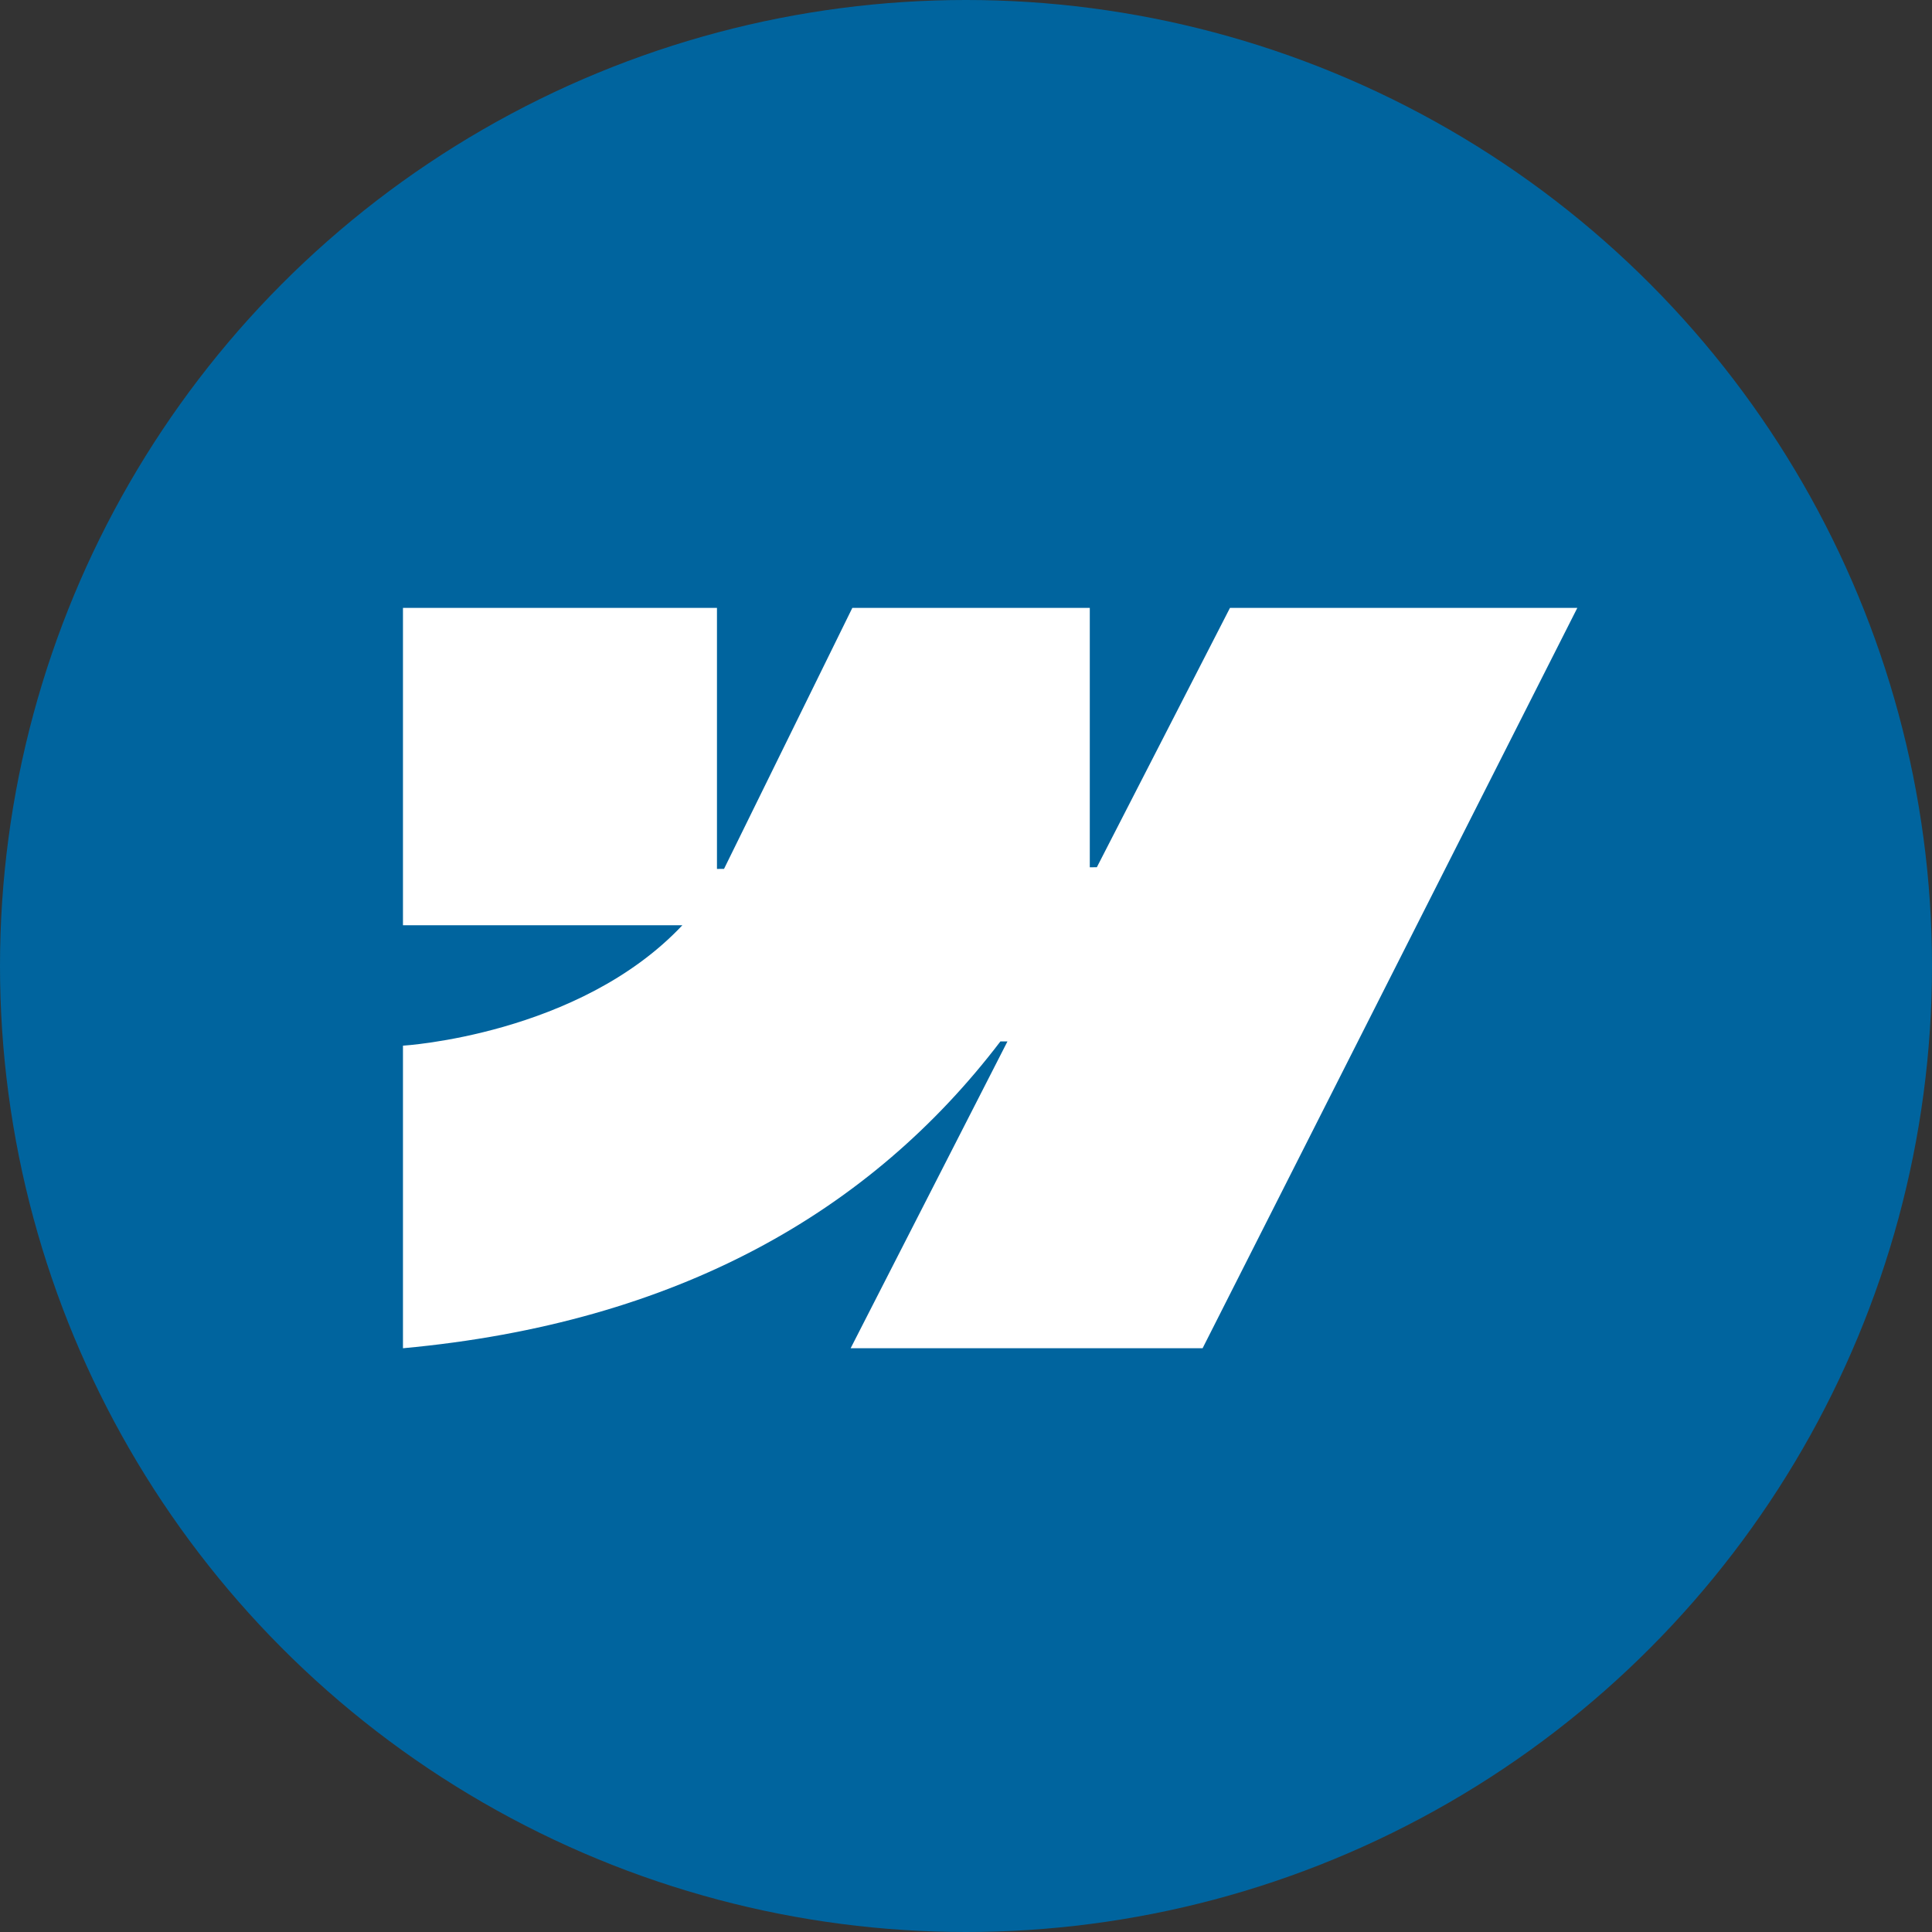
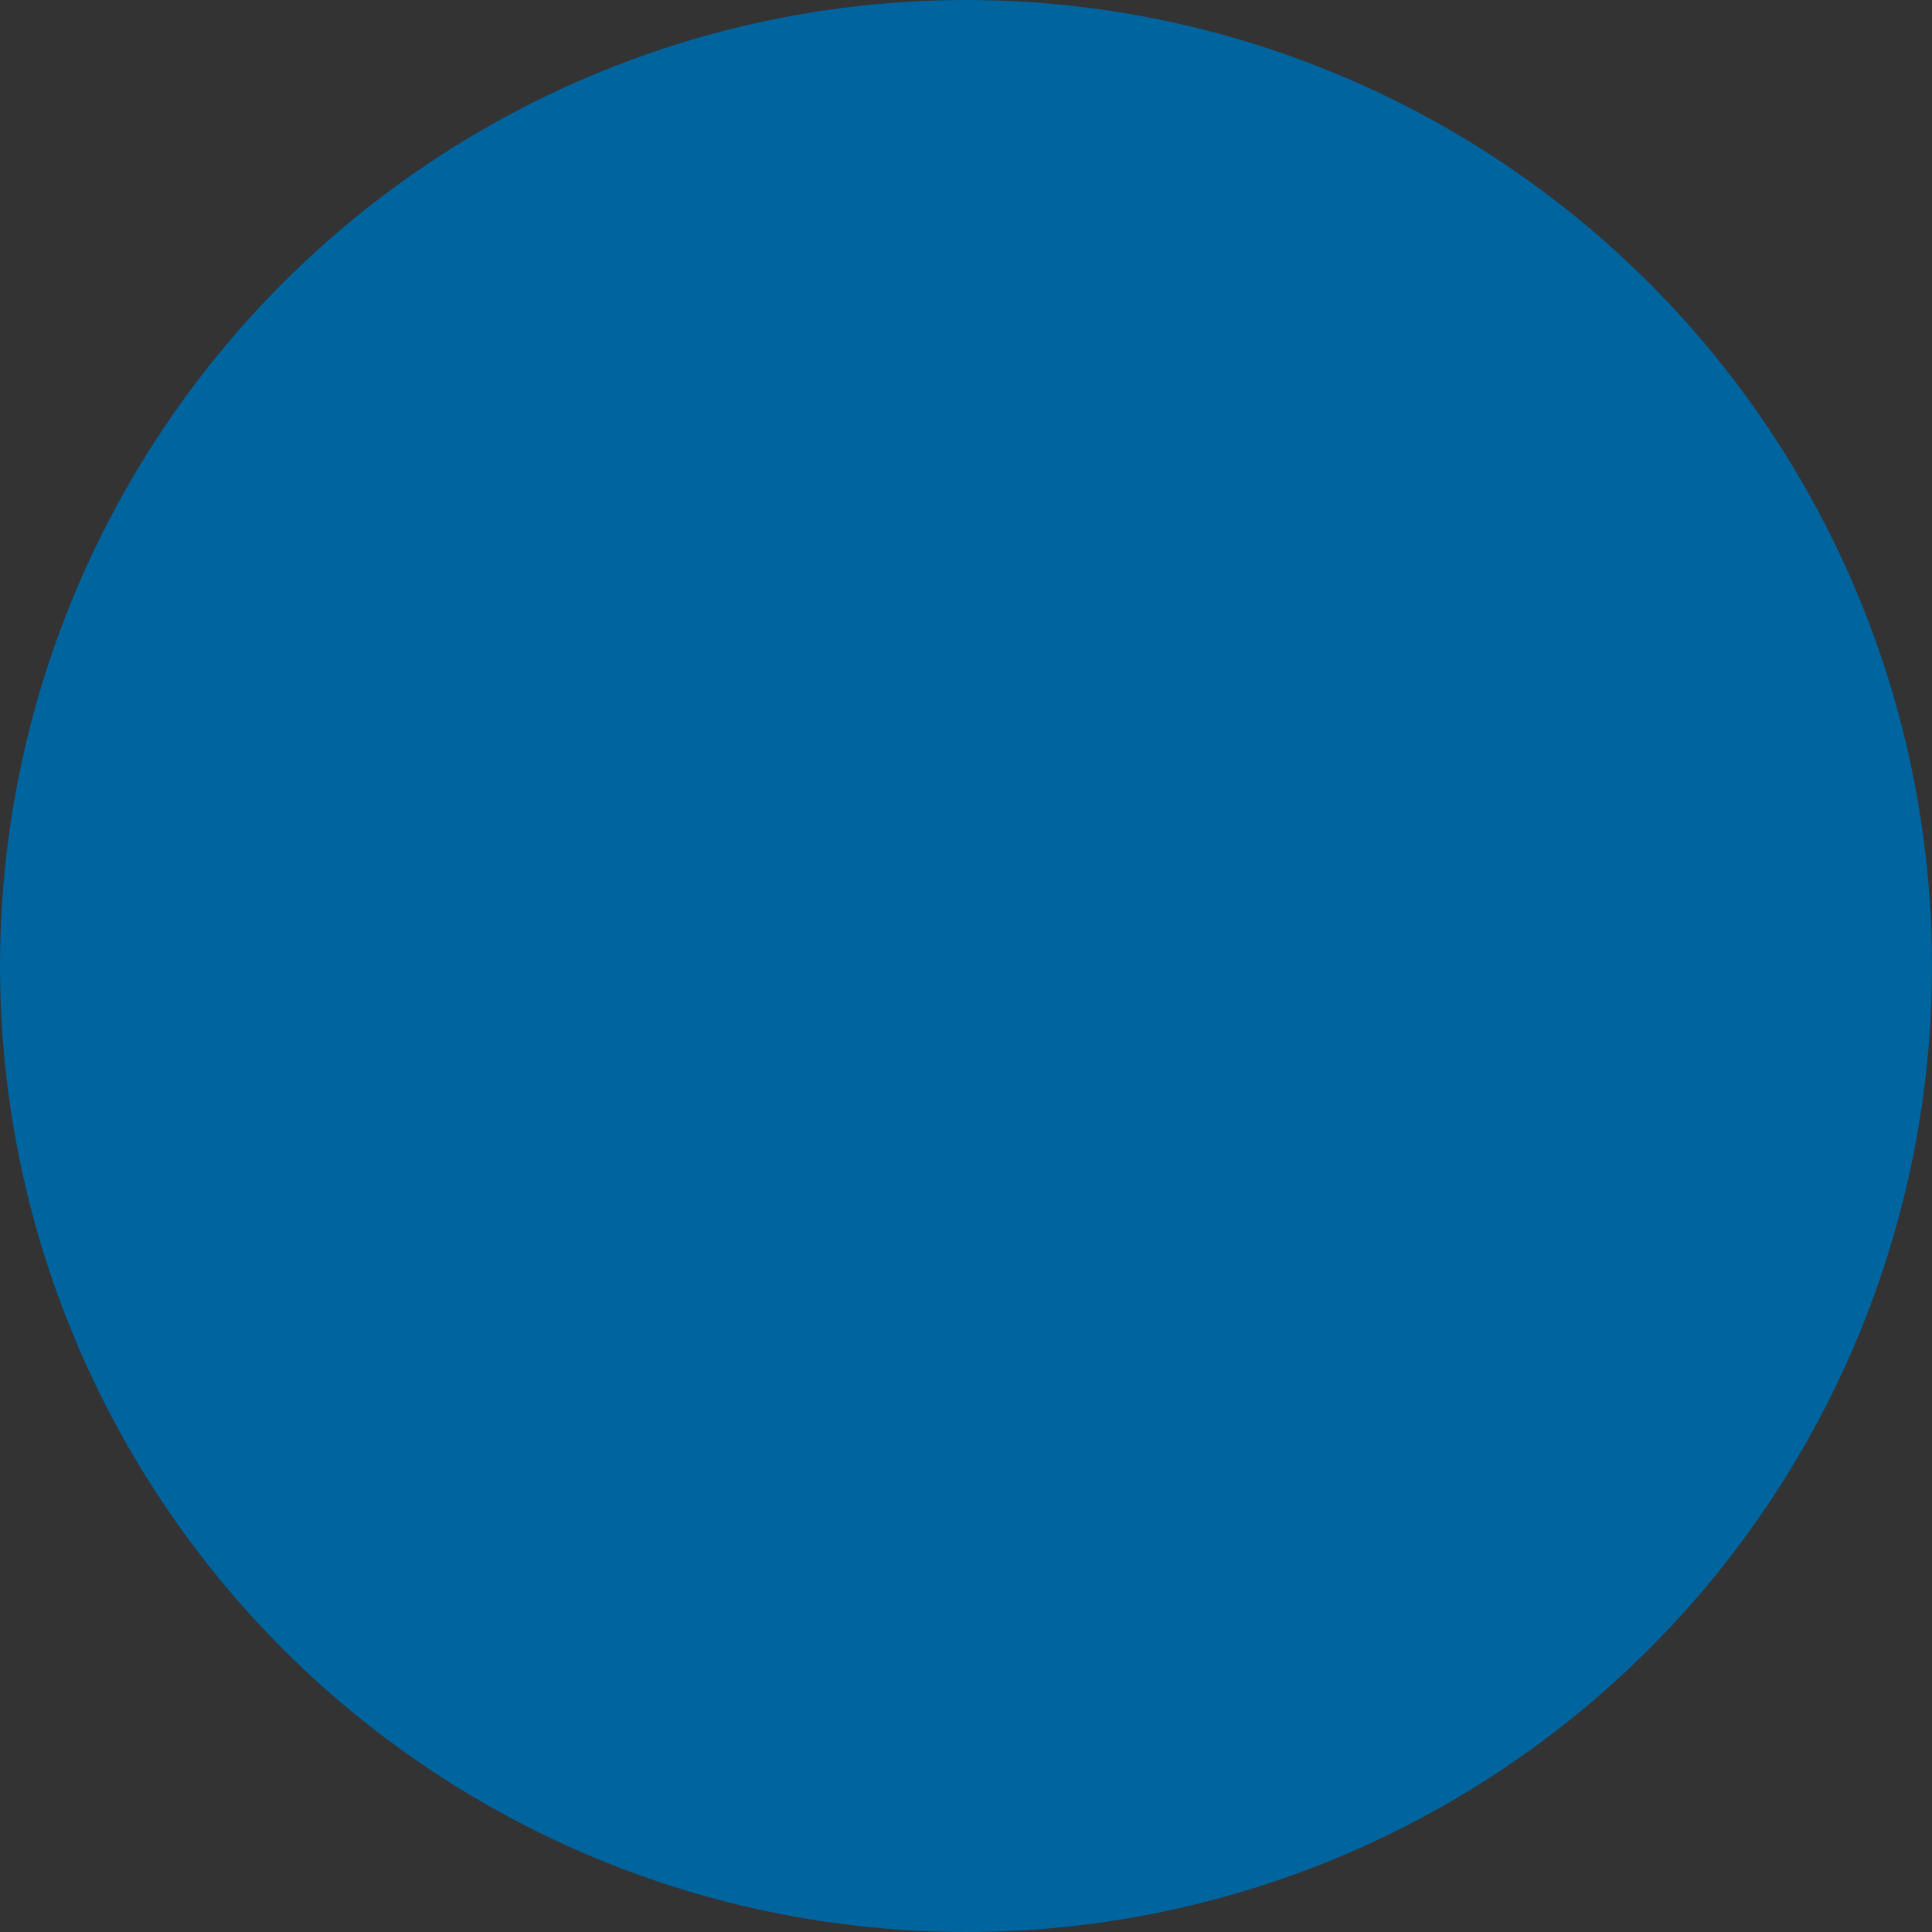
<svg xmlns="http://www.w3.org/2000/svg" width="80" height="80" viewBox="0 0 80 80" fill="none">
  <rect x="0" y="0" width="80" height="80" fill="#333333" stroke="none" />
  <circle cx="40" cy="40" r="40" fill="#00649E" />
-   <path fill-rule="evenodd" clip-rule="evenodd" d="M65.314 25.171L49.797 55.828H35.223L41.717 43.123H41.425C36.068 50.151 28.075 54.778 16.686 55.828V43.299C16.686 43.299 23.971 42.864 28.255 38.313H16.686V25.172H29.688V35.98L29.98 35.979L35.293 25.172H45.126V35.912L45.418 35.911L50.931 25.171H65.314Z" fill="white" />
</svg>